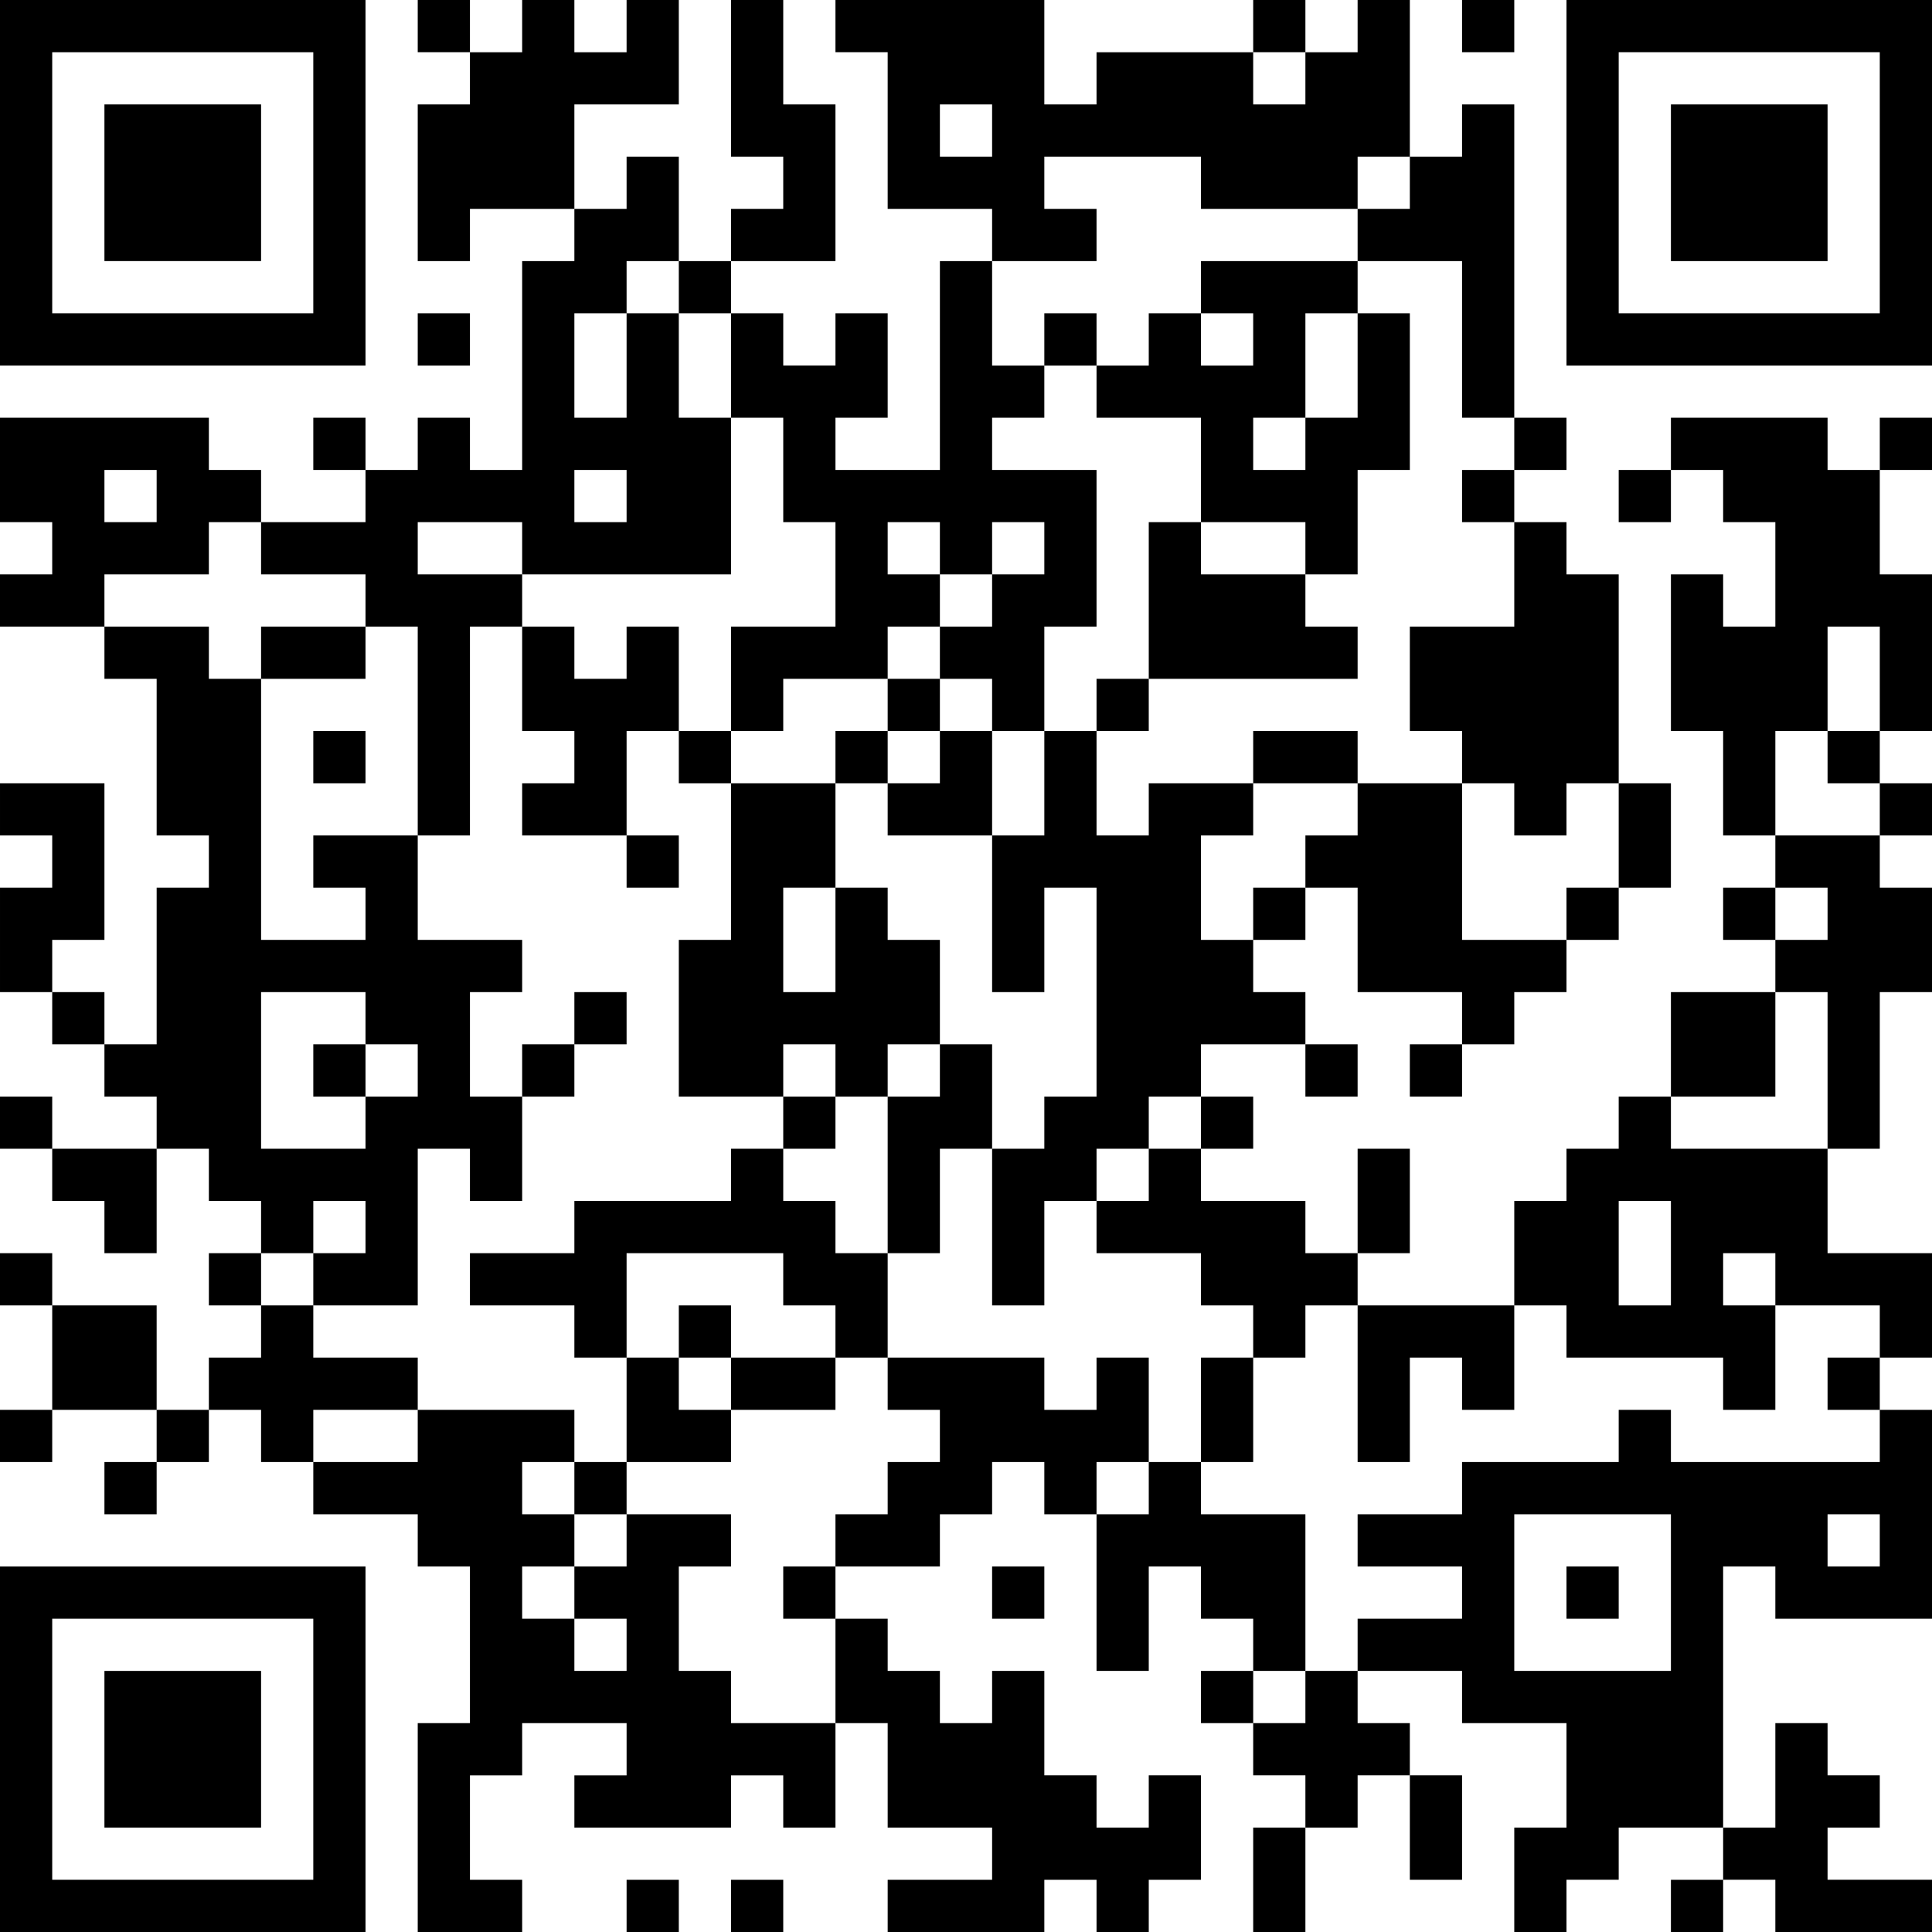
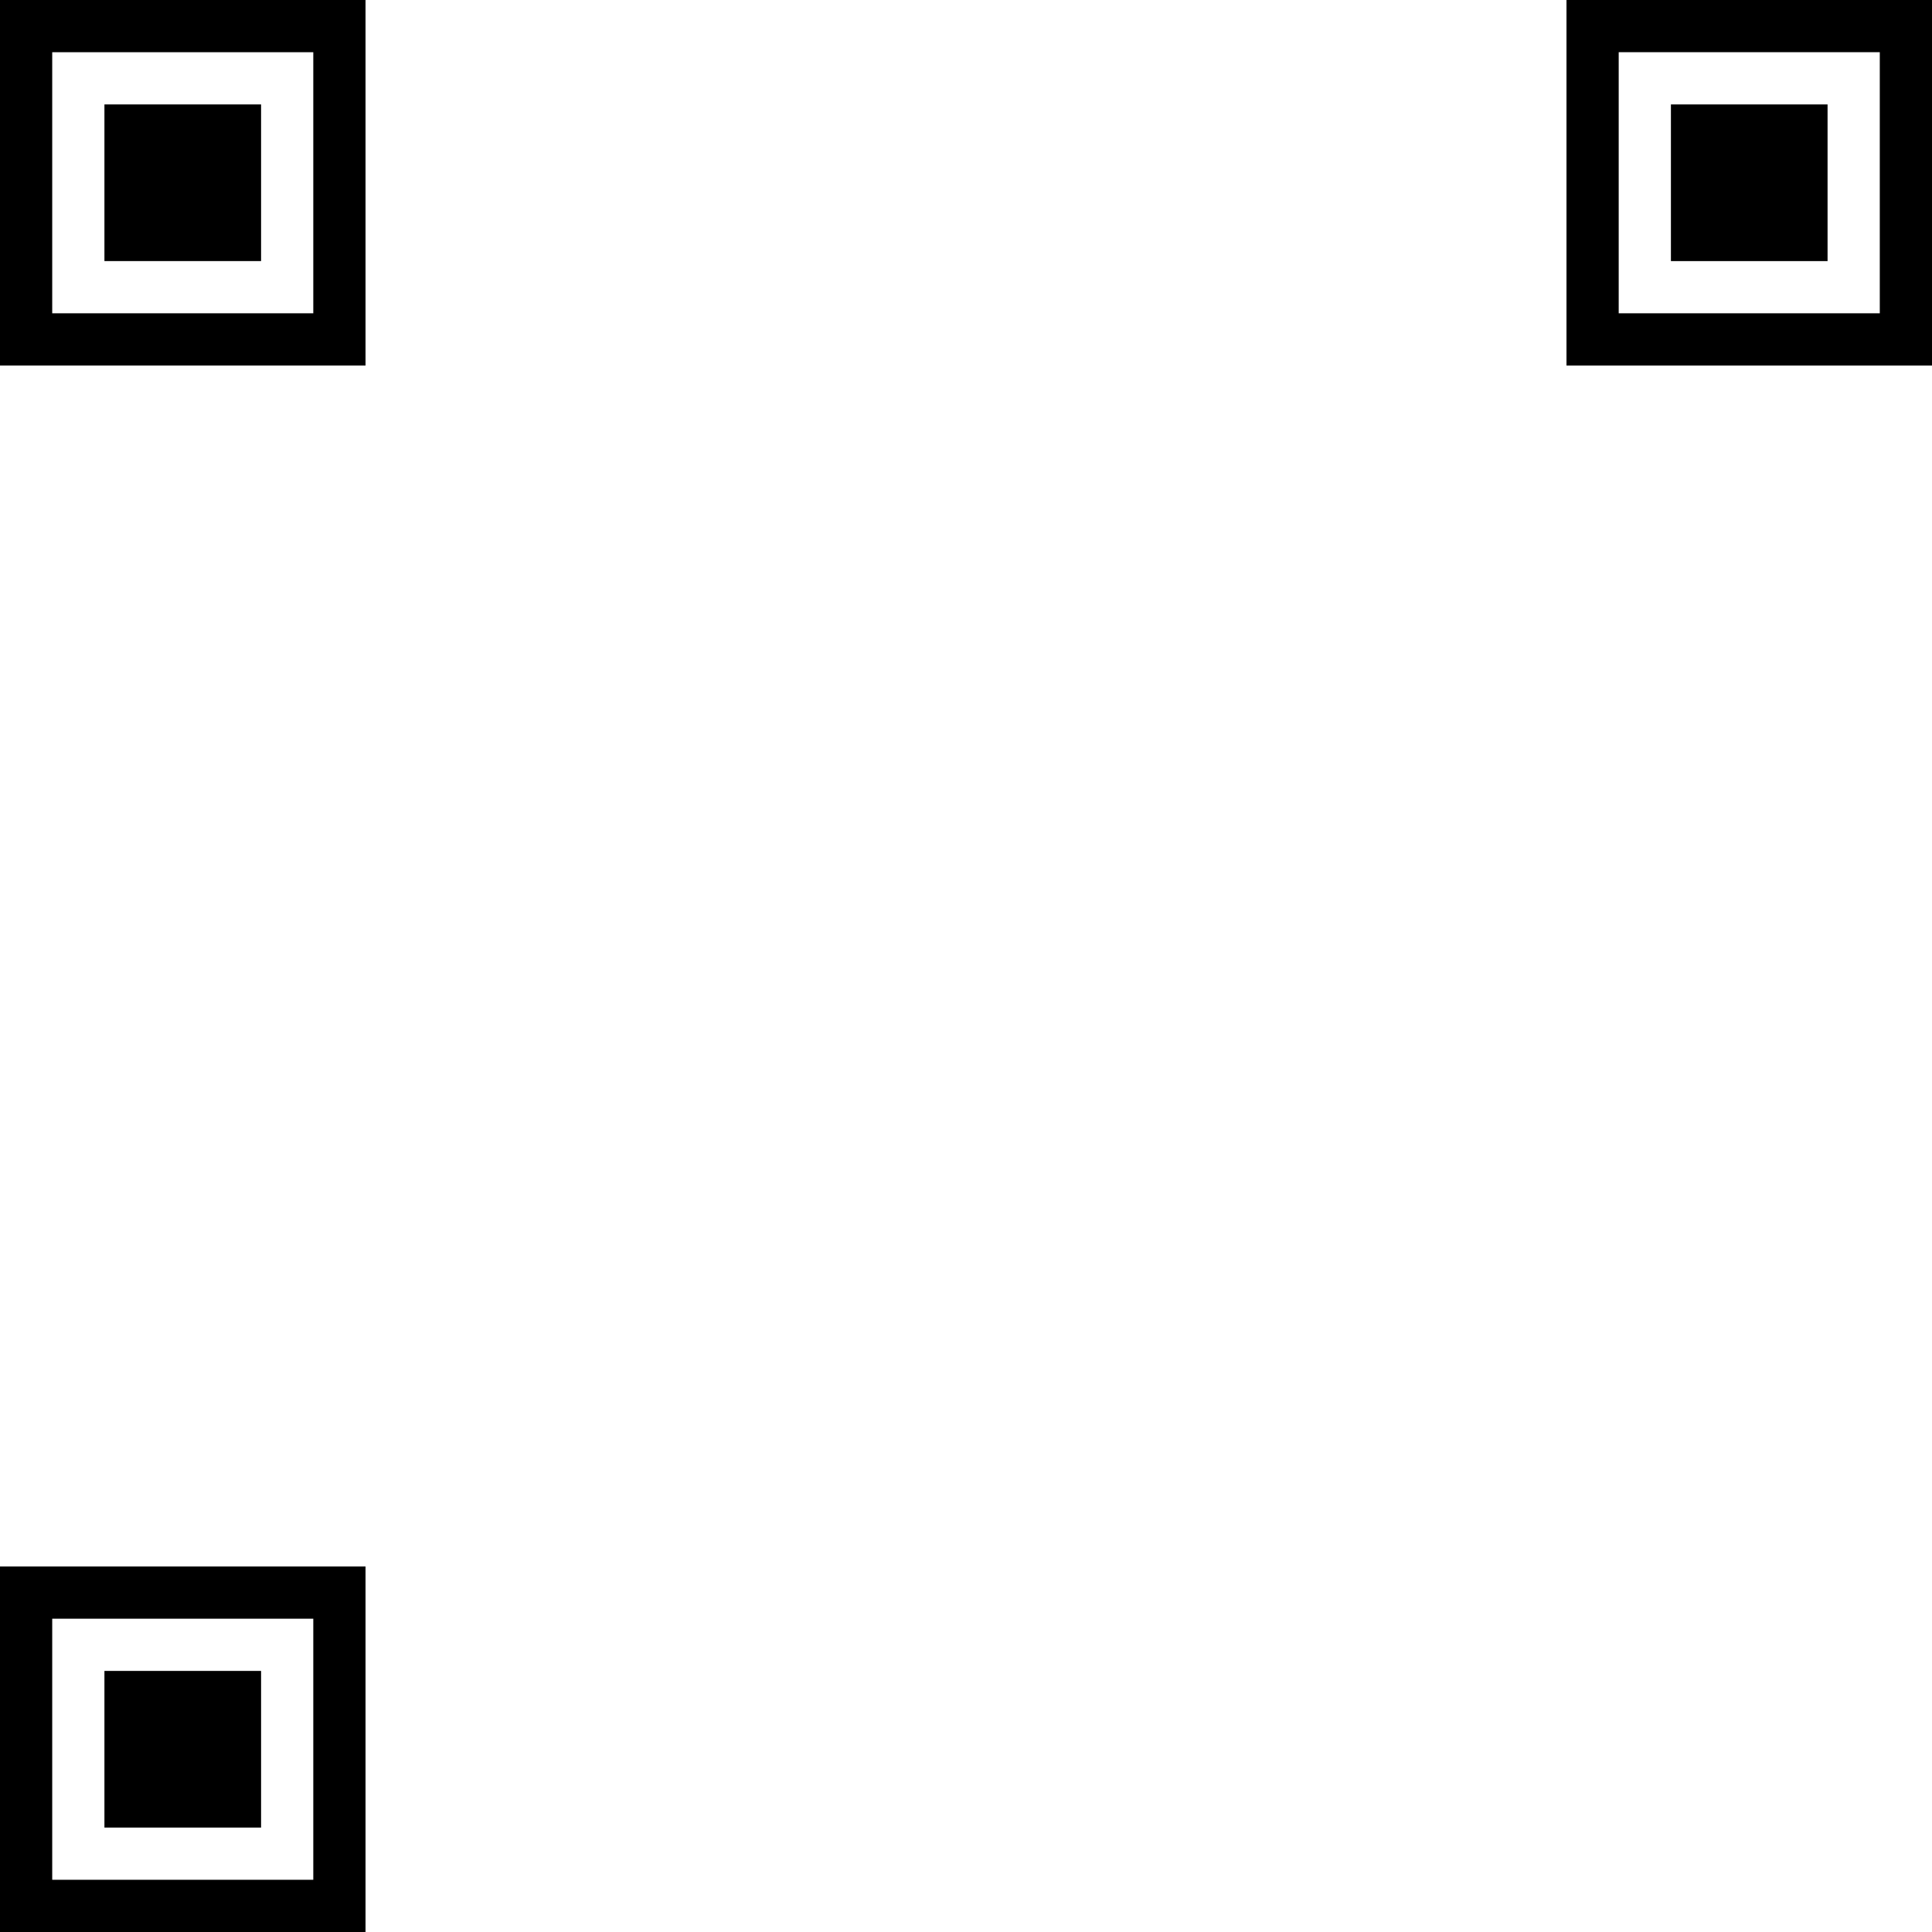
<svg xmlns="http://www.w3.org/2000/svg" xmlns:xlink="http://www.w3.org/1999/xlink" baseProfile="full" viewBox="0 0 37 37" width="100" height="100" id="qrcode-8c9622b51c59cdf4411aeacc60c9eba7">
  <symbol id="tracker">
    <path d="m 0 7 0 7 7 0 0 -7 -7 0 z m 1 1 5 0 0 5 -5 0 0 -5 z m 1 1 0 3 3 0 0 -3 -3 0 z" style="fill:#000000;stroke:none" />
  </symbol>
  <use x="0" y="-7" xlink:href="#tracker" />
  <use x="0" y="23" xlink:href="#tracker" />
  <use x="30" y="-7" xlink:href="#tracker" />
-   <path d="M12,0 h1v2h-2v2h-2v1h-1v-3h1v-1h1v-1h1v1h1v-1 M14,0 h1v2h1v3h-2v-1h1v-1h-1v-3 M26,0 h1v3h-1v1h-3v-1h-3v1h1v1h-2v-1h-2v-3h-1v-1h4v2h1v-1h3v1h1v-1h1v-1 M18,2 v1h1v-1h-1 M28,2 h1v6h-1v-3h-2v-1h1v-1h1v-1 M18,5 h1v2h1v1h-1v1h2v3h-1v2h-1v-1h-1v-1h1v-1h1v-1h-1v1h-1v1h-1v1h-2v1h-1v-2h2v-2h-1v-2h-1v-2h1v1h1v-1h1v2h-1v1h2v-4 M17,10 v1h1v-1h-1 M12,6 h1v2h1v3h-4v1h-1v4h-1v-4h-1v-1h-2v-1h2v-1h1v-1h1v1h1v-4h1v-1h1v-1h1v2h-1v1 M11,6 v2h1v-2h-1 M11,9 v1h1v-1h-1 M8,10 v1h2v-1h-2 M26,6 h1v3h-1v2h-1v-1h-2v-2h-2v-1h1v-1h1v1h1v-1h-1v-1h3v1 M25,6 v2h1v-2h-1 M24,8 v1h1v-1h-1 M0,8 h4v1h1v1h-1v1h-2v1h-2v-1h1v-1h-1v-2 M2,9 v1h1v-1h-1 M32,8 h3v1h1v2h1v3h-1v-2h-1v2h-1v2h-1v-2h-1v-3h1v1h1v-2h-1v-1h-1v-1 M22,10 h1v1h2v1h1v1h-4v-3 M29,10 h1v1h1v4h-1v1h-1v-1h-1v-1h-1v-2h2v-2 M12,12 h1v2h-1v2h-2v-1h1v-1h-1v-2h1v1h1v-1 M0,15 h2v3h-1v1h-1v-2h1v-1h-1v-1 M22,15 h2v1h-1v2h1v1h1v1h-2v1h-1v1h-1v1h-1v2h-1v-3h1v-1h1v-4h-1v2h-1v-3h1v-2h1v2h1v-1 M26,15 h2v3h2v1h-1v1h-1v-1h-2v-2h-1v-1h1v-1 M6,16 h2v2h2v1h-1v2h1v2h-1v-1h-1v3h-2v-1h1v-1h-1v1h-1v-1h-1v-1h-1v-1h-1v-1h1v-3h1v-1h-1v-3h-1v-1h2v1h1v5h2v-1h-1v-1 M5,19 v3h2v-1h1v-1h-1v-1h-2 M34,16 h2v1h1v2h-1v3h-1v-3h-1v-1h1v-1h-1v-1 M16,17 h1v1h1v2h-1v1h-1v-1h-1v1h-2v-3h1v-3h2v2 M15,17 v2h1v-2h-1 M32,19 h2v2h-2v-2 M18,20 h1v2h-1v2h-1v-3h1v-1 M31,21 h1v1h3v2h2v2h-1v-1h-2v2h-1v-1h-3v-1h-1v-2h1v-1h1v-1 M31,23 v2h1v-2h-1 M33,24 v1h1v-1h-1 M14,22 h1v1h1v1h1v2h-1v-1h-1v-1h-3v2h-1v-1h-2v-1h2v-1h3v-1 M22,22 h1v1h2v1h1v1h-1v1h-1v-1h-1v-1h-2v-1h1v-1 M1,25 h2v2h-2v-2 M5,25 h1v1h2v1h-2v1h-1v-1h-1v-1h1v-1 M26,25 h3v2h-1v-1h-1v2h-1v-3 M21,26 h1v2h-1v1h-1v-1h-1v1h-1v1h-2v-1h1v-1h1v-1h-1v-1h3v1h1v-1 M36,27 h1v4h-3v-1h-1v5h-2v1h-1v1h-1v-2h1v-2h-2v-1h-2v-1h2v-1h-2v-1h2v-1h3v-1h1v1h4v-1 M29,29 v3h3v-3h-3 M35,29 v1h1v-1h-1 M22,28 h1v1h2v3h-1v-1h-1v-1h-1v2h-1v-3h1v-1 M12,29 h2v1h-1v2h1v1h2v2h-1v-1h-1v1h-3v-1h1v-1h-2v1h-1v2h1v1h-2v-4h1v-3h-1v-1h-2v-1h2v-1h3v1h-1v1h1v1h1v-1 M11,31 v1h1v-1h-1 M10,30 v1h1v-1h-1 M25,32 h1v1h1v1h-1v1h-1v-1h-1v-1h1v-1 M34,33 h1v1h1v1h-1v1h2v1h-3v-1h-1v-1h1v-2 M22,34 h1v2h-1v1h-1v-1h-1v1h-3v-1h2v-1h-2v-2h-1v-2h1v1h1v1h1v-1h1v2h1v1h1v-1 M8,0 v1h1v-1h-1 M24,0 v1h1v-1h-1 M28,0 v1h1v-1h-1 M13,5 v1h1v-1h-1 M8,6 v1h1v-1h-1 M20,6 v1h1v-1h-1 M6,8 v1h1v-1h-1 M29,8 v1h1v-1h-1 M36,8 v1h1v-1h-1 M28,9 v1h1v-1h-1 M31,9 v1h1v-1h-1 M17,13 v1h1v-1h-1 M21,13 v1h1v-1h-1 M6,14 v1h1v-1h-1 M13,14 v1h1v-1h-1 M16,14 v1h1v-1h-1 M35,14 v1h1v-1h-1 M36,15 v1h1v-1h-1 M12,16 v1h1v-1h-1 M24,17 v1h1v-1h-1 M30,17 v1h1v-1h-1 M33,17 v1h1v-1h-1 M1,19 v1h1v-1h-1 M11,19 v1h1v-1h-1 M6,20 v1h1v-1h-1 M10,20 v1h1v-1h-1 M25,20 v1h1v-1h-1 M27,20 v1h1v-1h-1 M0,21 v1h1v-1h-1 M15,21 v1h1v-1h-1 M23,21 v1h1v-1h-1 M0,24 v1h1v-1h-1 M4,24 v1h1v-1h-1 M13,25 v1h1v-1h-1 M35,26 v1h1v-1h-1 M0,27 v1h1v-1h-1 M3,27 v1h1v-1h-1 M2,28 v1h1v-1h-1 M11,28 v1h1v-1h-1 M15,30 v1h1v-1h-1 M19,30 v1h1v-1h-1 M30,30 v1h1v-1h-1 M23,32 v1h1v-1h-1 M12,36 v1h1v-1h-1 M14,36 v1h1v-1h-1 M32,36 v1h1v-1h-1 M5,12 h2v1h-2v-1 M24,14 h2v1h-2v-1 M31,15 h1v2h-1v-2 M26,22 h1v2h-1v-2 M14,26 h2v1h-2v-1 M23,26 h1v2h-1v-2 M27,34 h1v2h-1v-2 M24,35 h1v2h-1v-2 M17,14 m1,0h1v2h-2v-1h1z M1,22 h2v2h-1v-1h-1z M12,26 h1v1h1v1h-2z" style="fill:#000000;stroke:none" />
</svg>